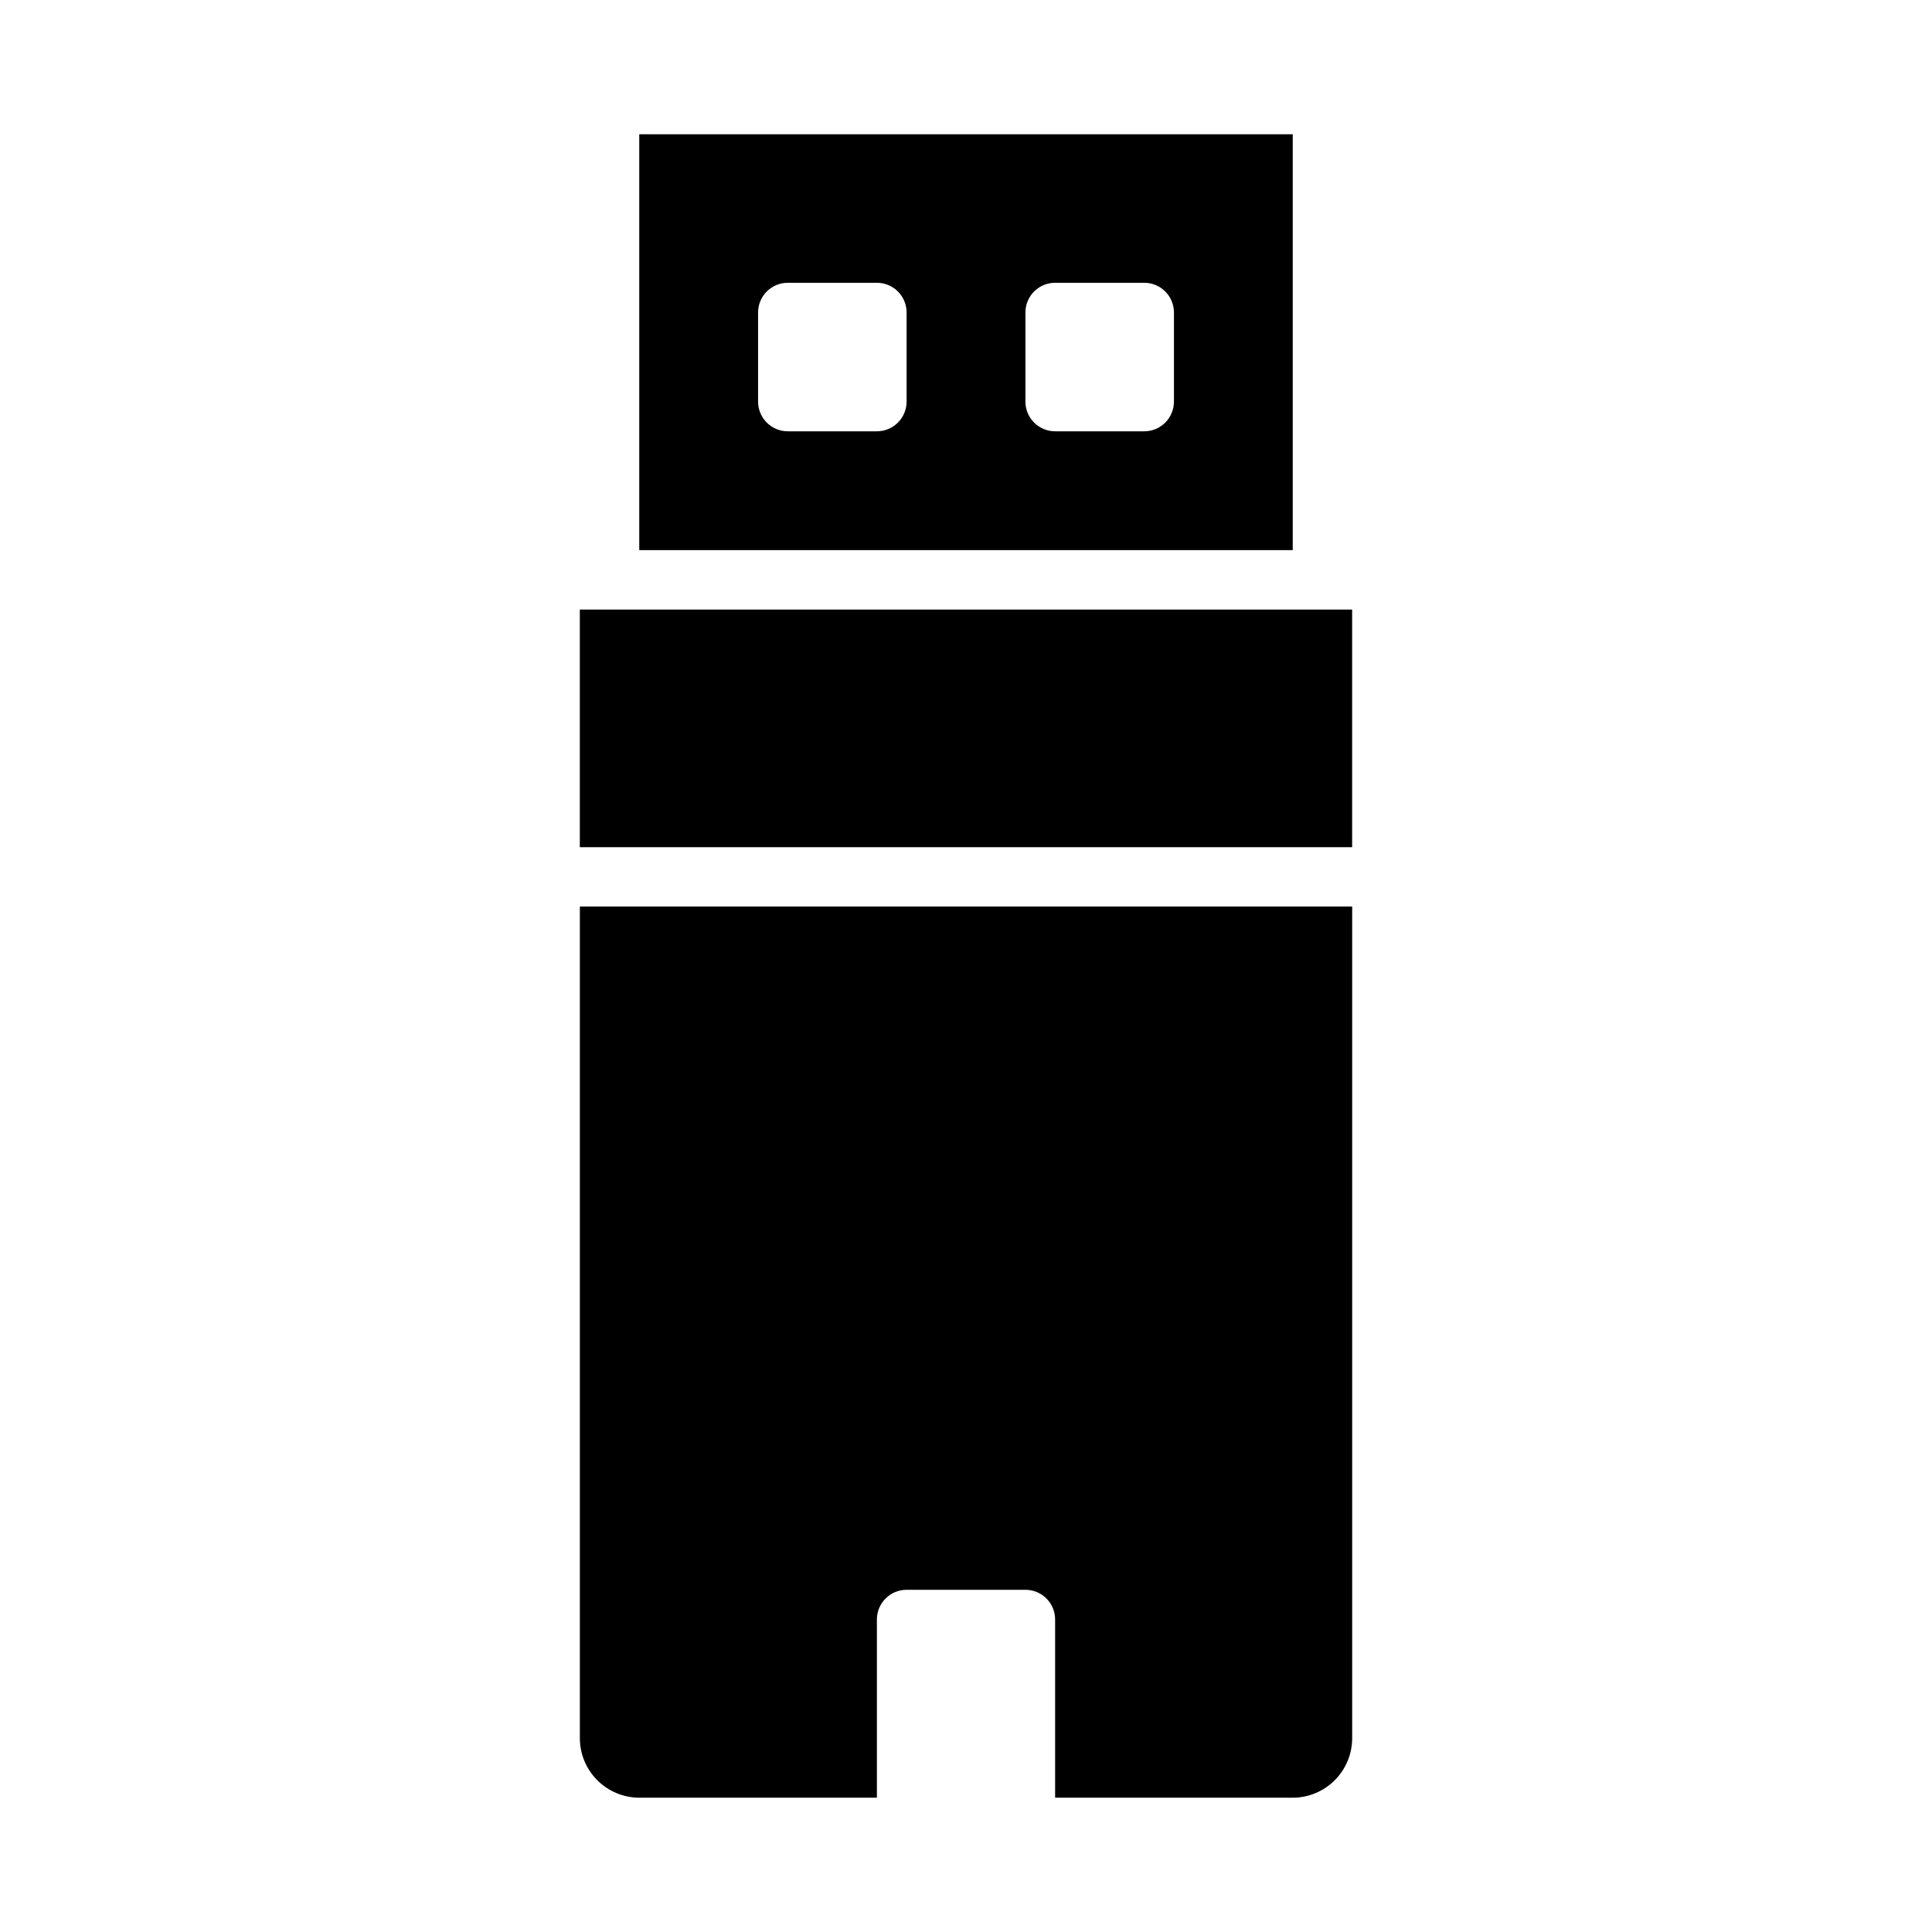
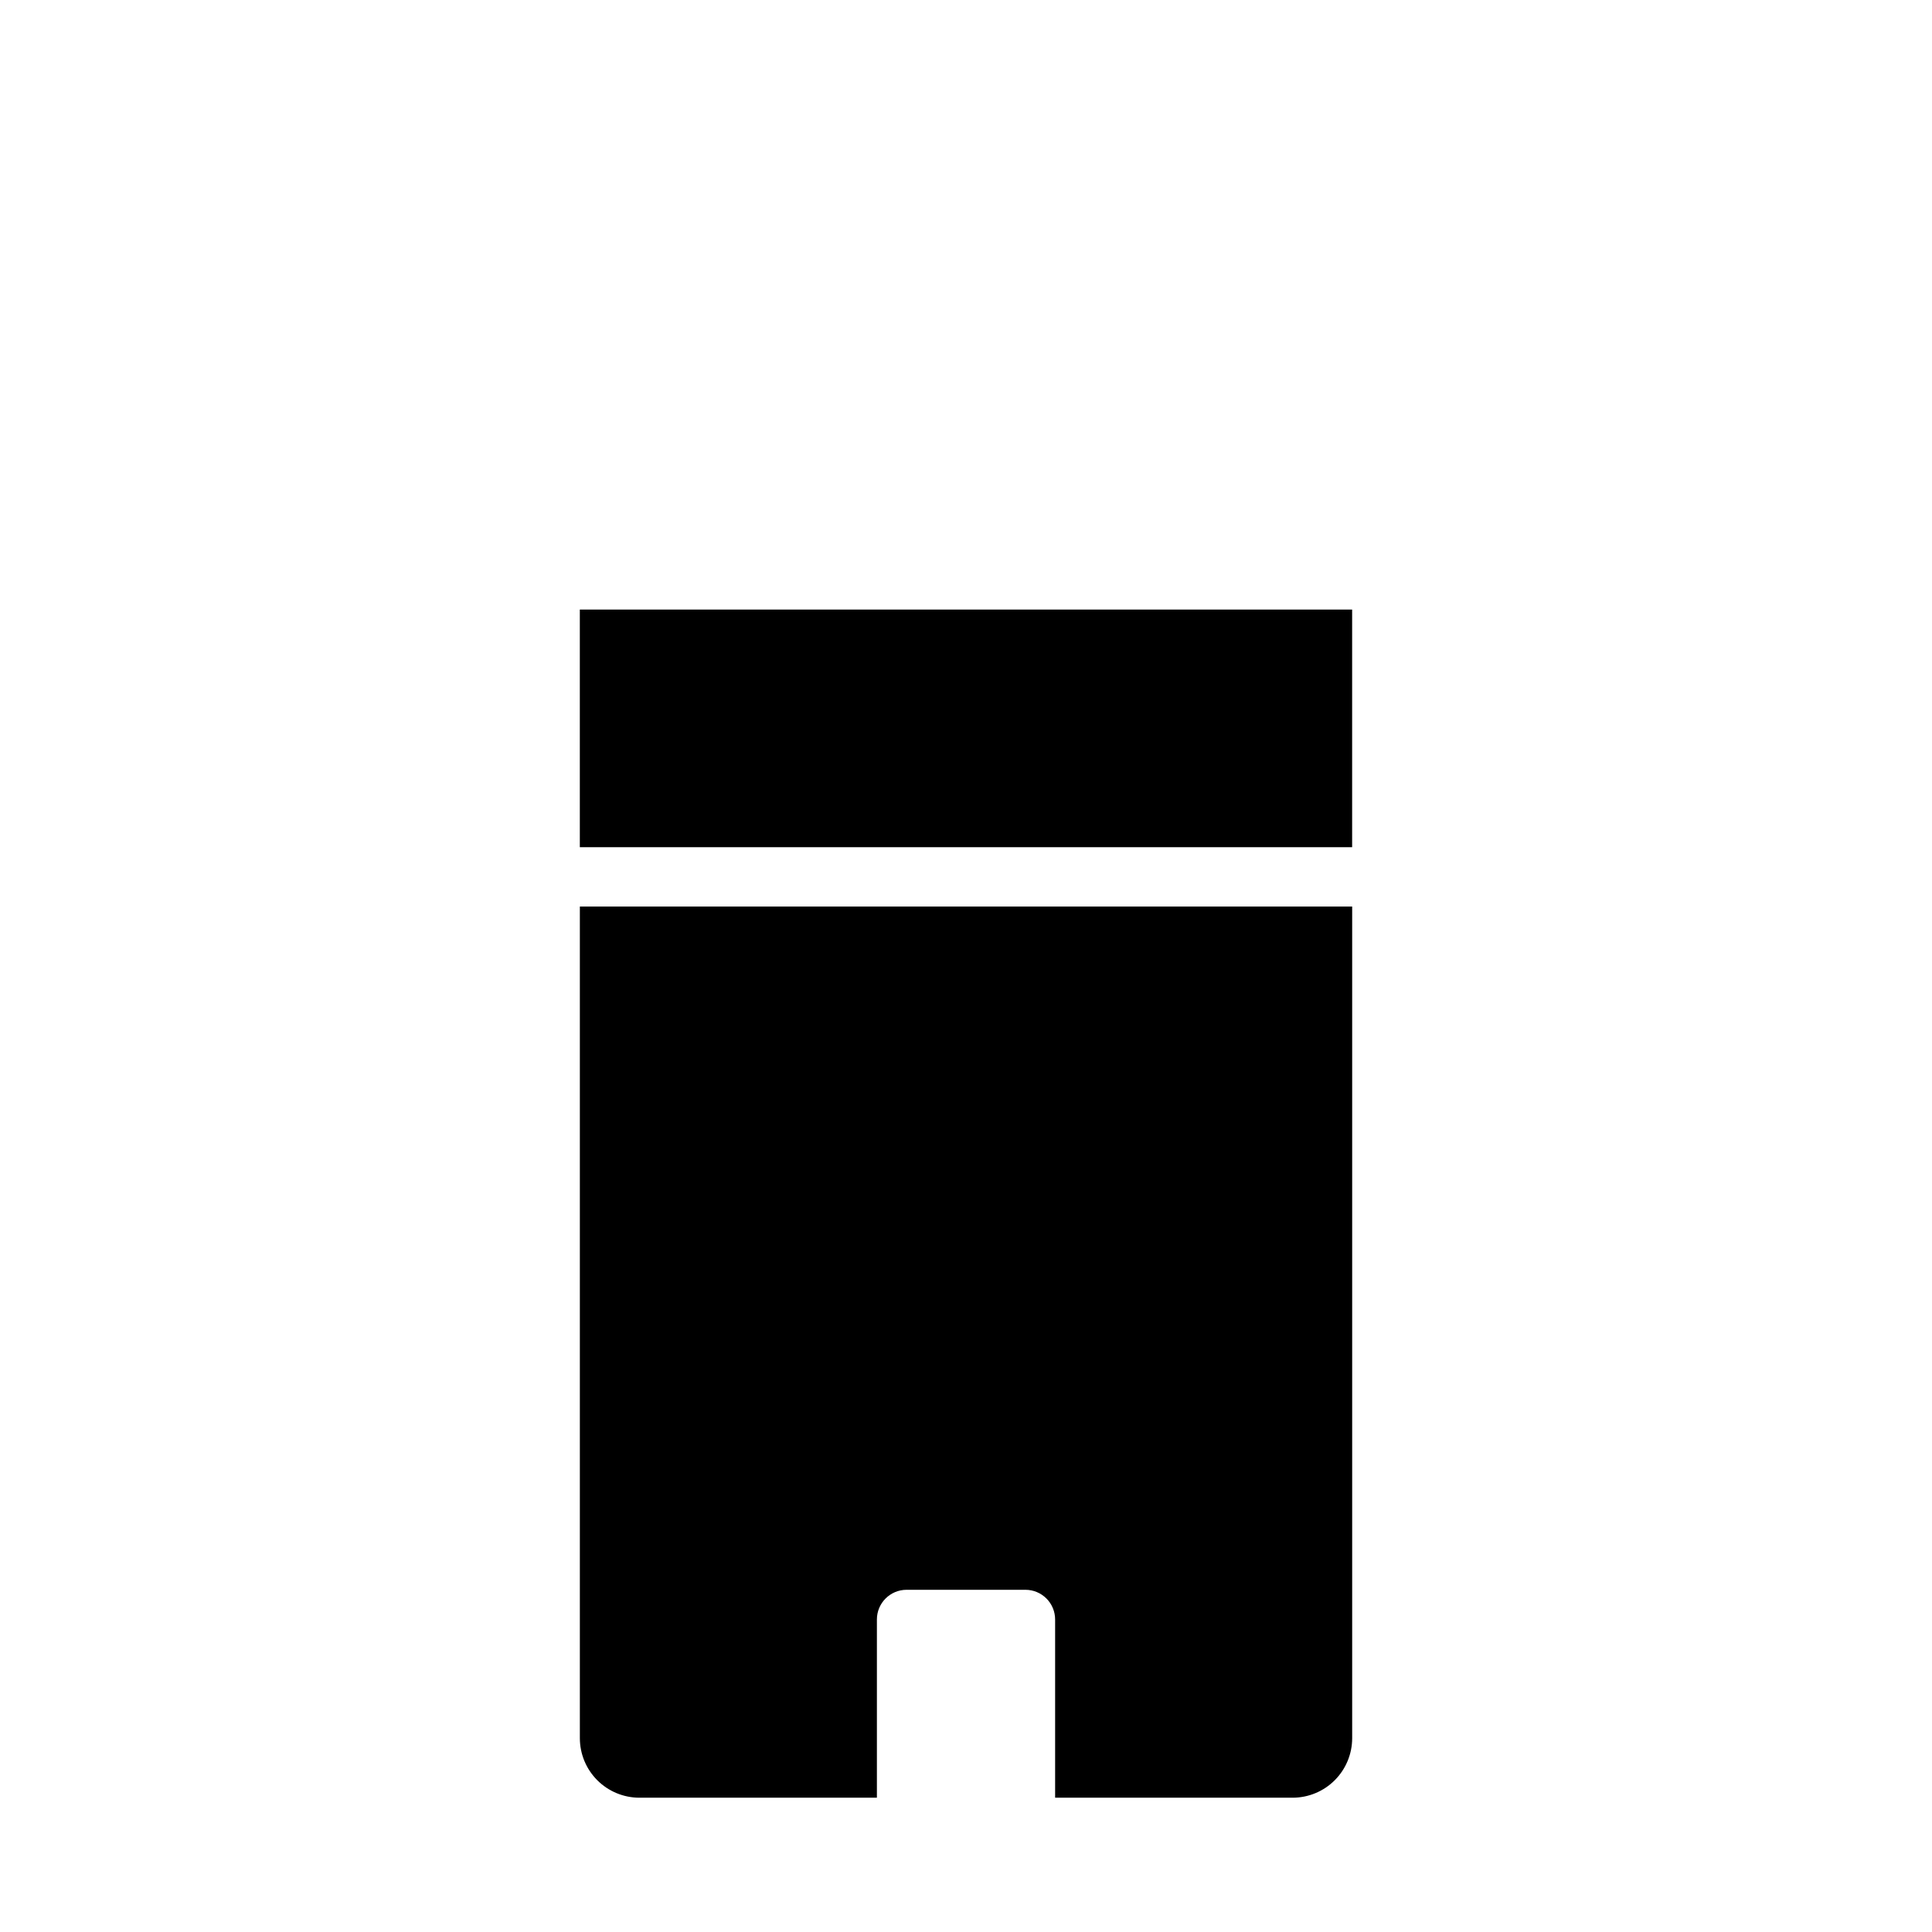
<svg xmlns="http://www.w3.org/2000/svg" fill="#000000" width="800px" height="800px" version="1.1" viewBox="144 144 512 512">
  <g>
    <path d="m297.66 305.54h204.67v62.977h-204.67z" />
    <path d="m502.34 384.25v220.42c-0.012 4.172-1.676 8.168-4.625 11.117-2.949 2.949-6.949 4.613-11.121 4.625h-62.977v-47.23c0-2.09-0.828-4.09-2.305-5.566-1.477-1.477-3.477-2.305-5.566-2.305h-31.488c-4.348 0-7.871 3.523-7.871 7.871v47.23h-62.977c-4.172-0.012-8.168-1.676-11.117-4.625-2.953-2.949-4.613-6.945-4.625-11.117v-220.42z" />
-     <path d="m313.41 179.58v110.21h173.18v-110.21zm70.848 70.848c0 2.09-0.828 4.09-2.305 5.566-1.477 1.477-3.481 2.305-5.566 2.305h-23.617c-4.348 0-7.871-3.523-7.871-7.871v-23.617c0-4.348 3.523-7.871 7.871-7.871h23.617c2.086 0 4.09 0.828 5.566 2.305 1.477 1.477 2.305 3.481 2.305 5.566zm70.848 0c0 2.09-0.828 4.09-2.305 5.566-1.477 1.477-3.477 2.305-5.566 2.305h-23.617c-4.348 0-7.871-3.523-7.871-7.871v-23.617c0-4.348 3.523-7.871 7.871-7.871h23.617c2.09 0 4.09 0.828 5.566 2.305 1.477 1.477 2.305 3.481 2.305 5.566z" />
  </g>
</svg>